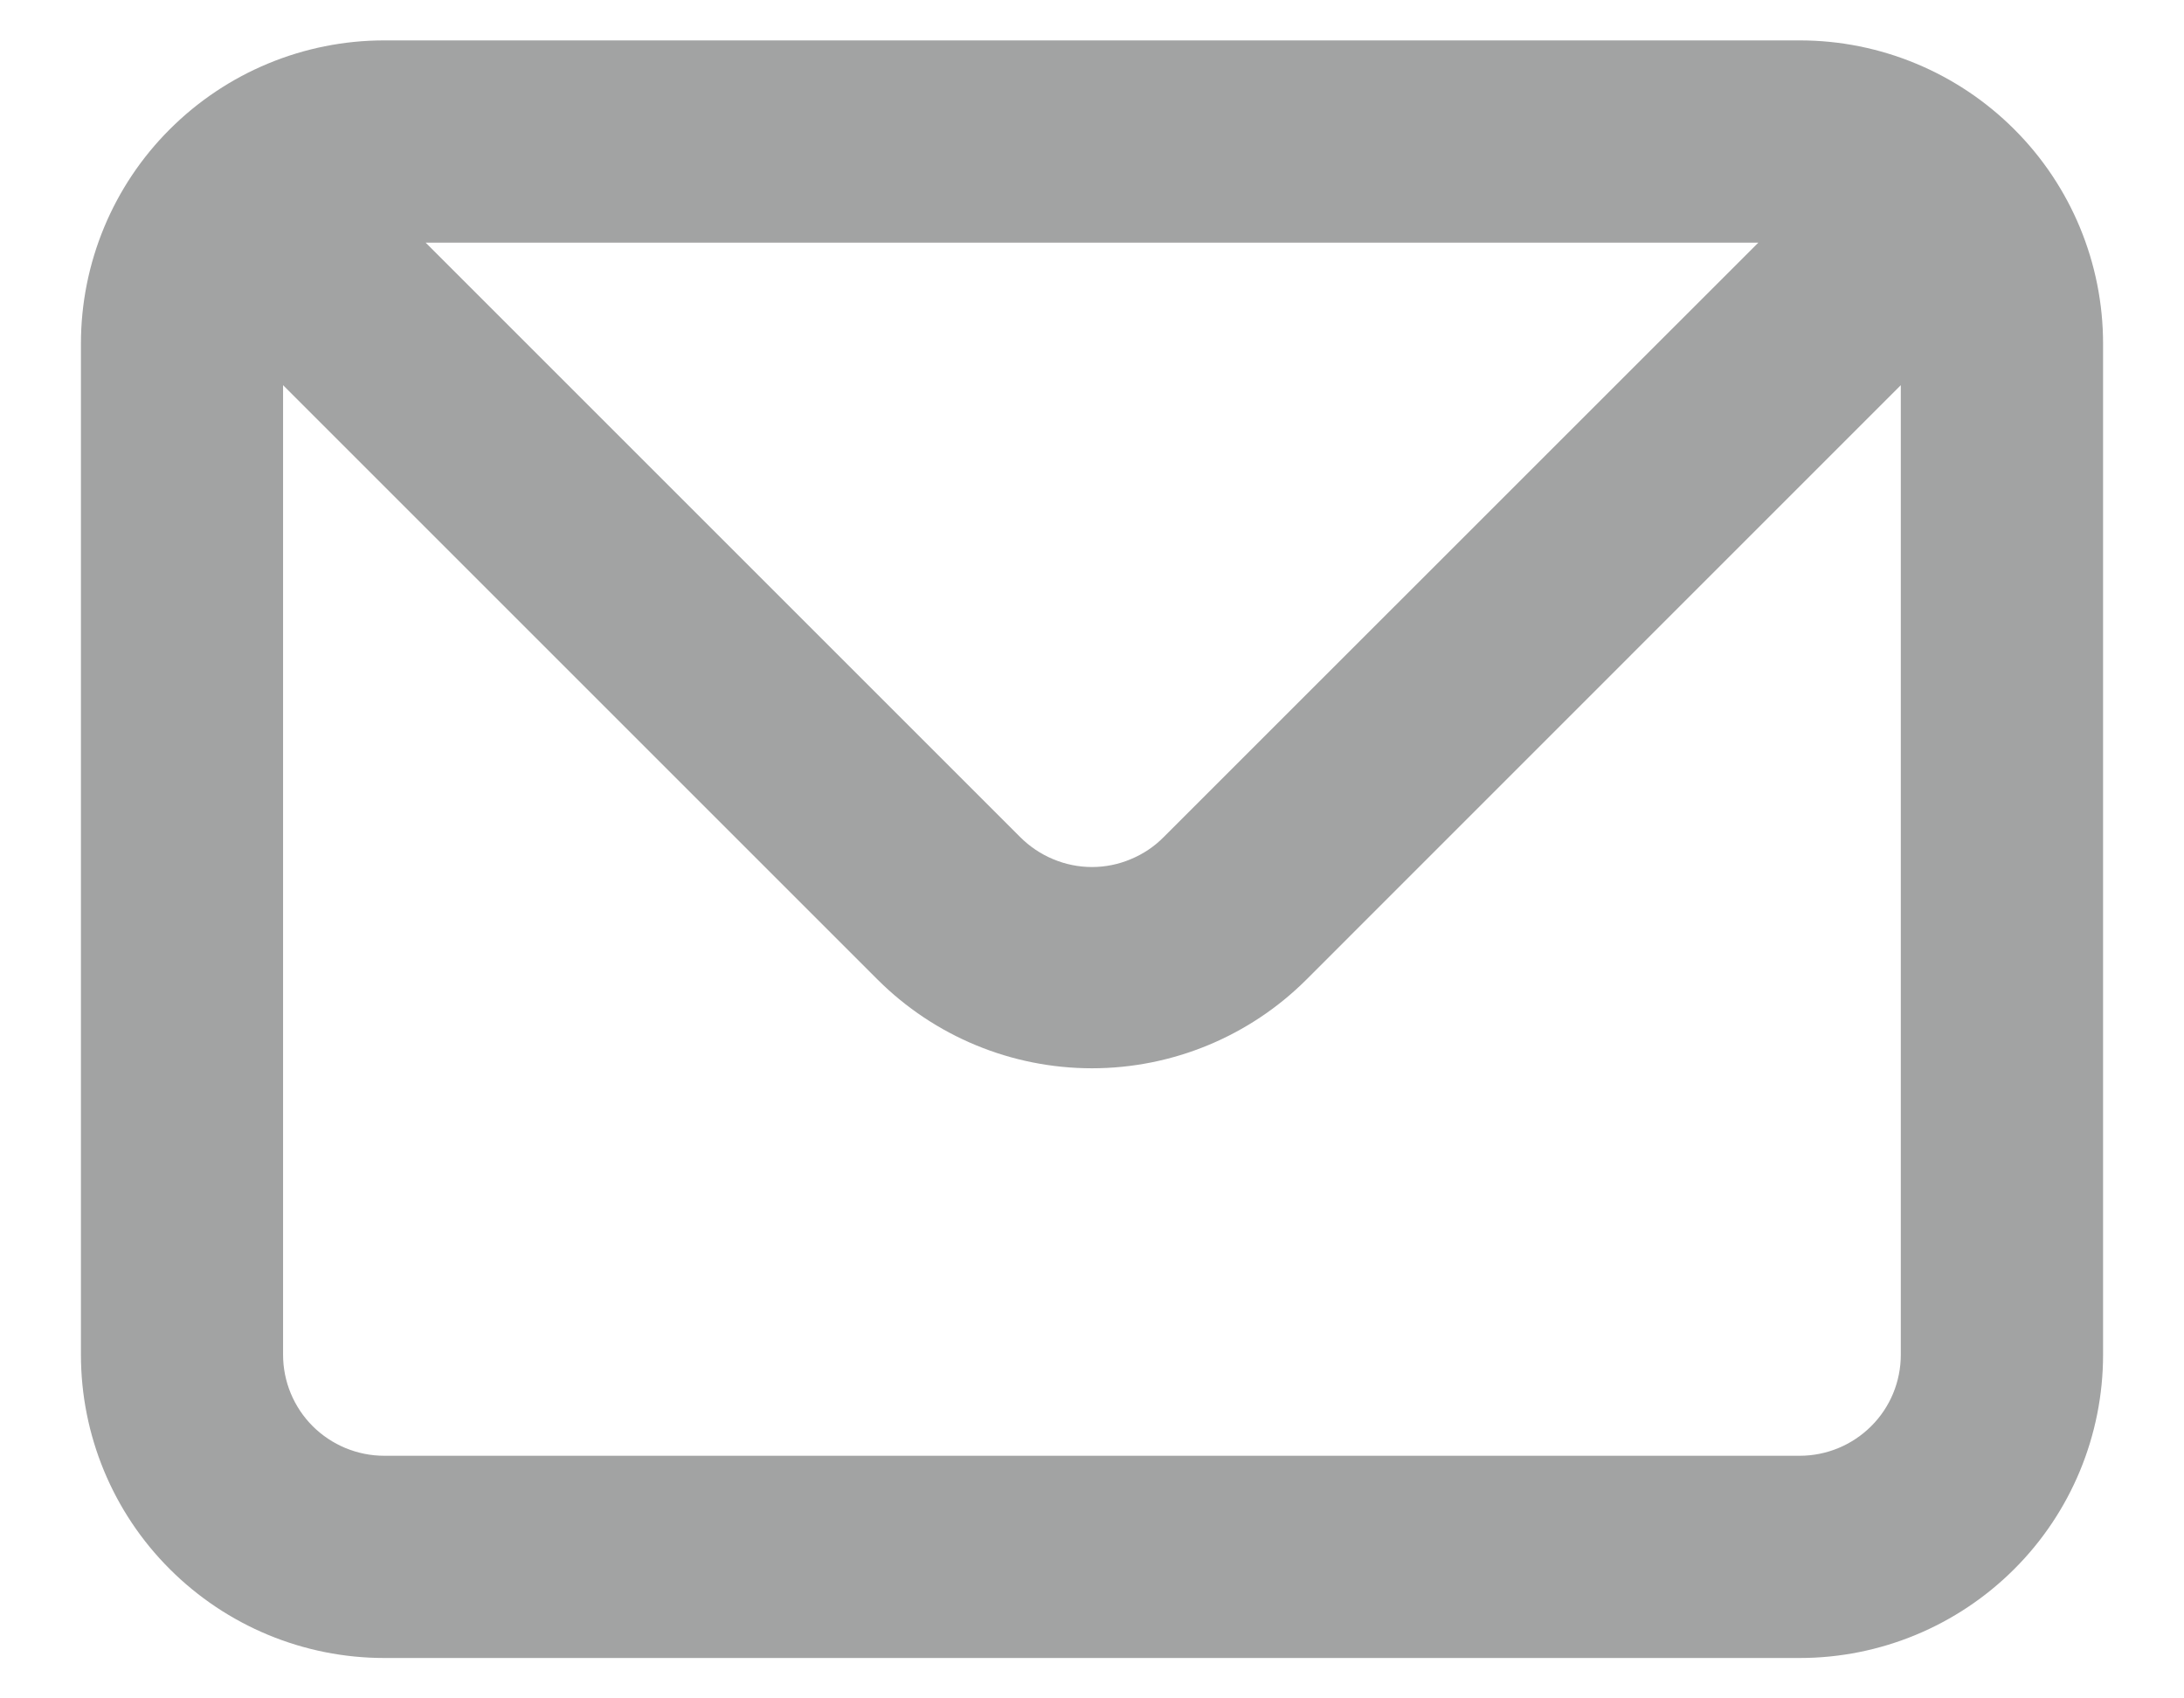
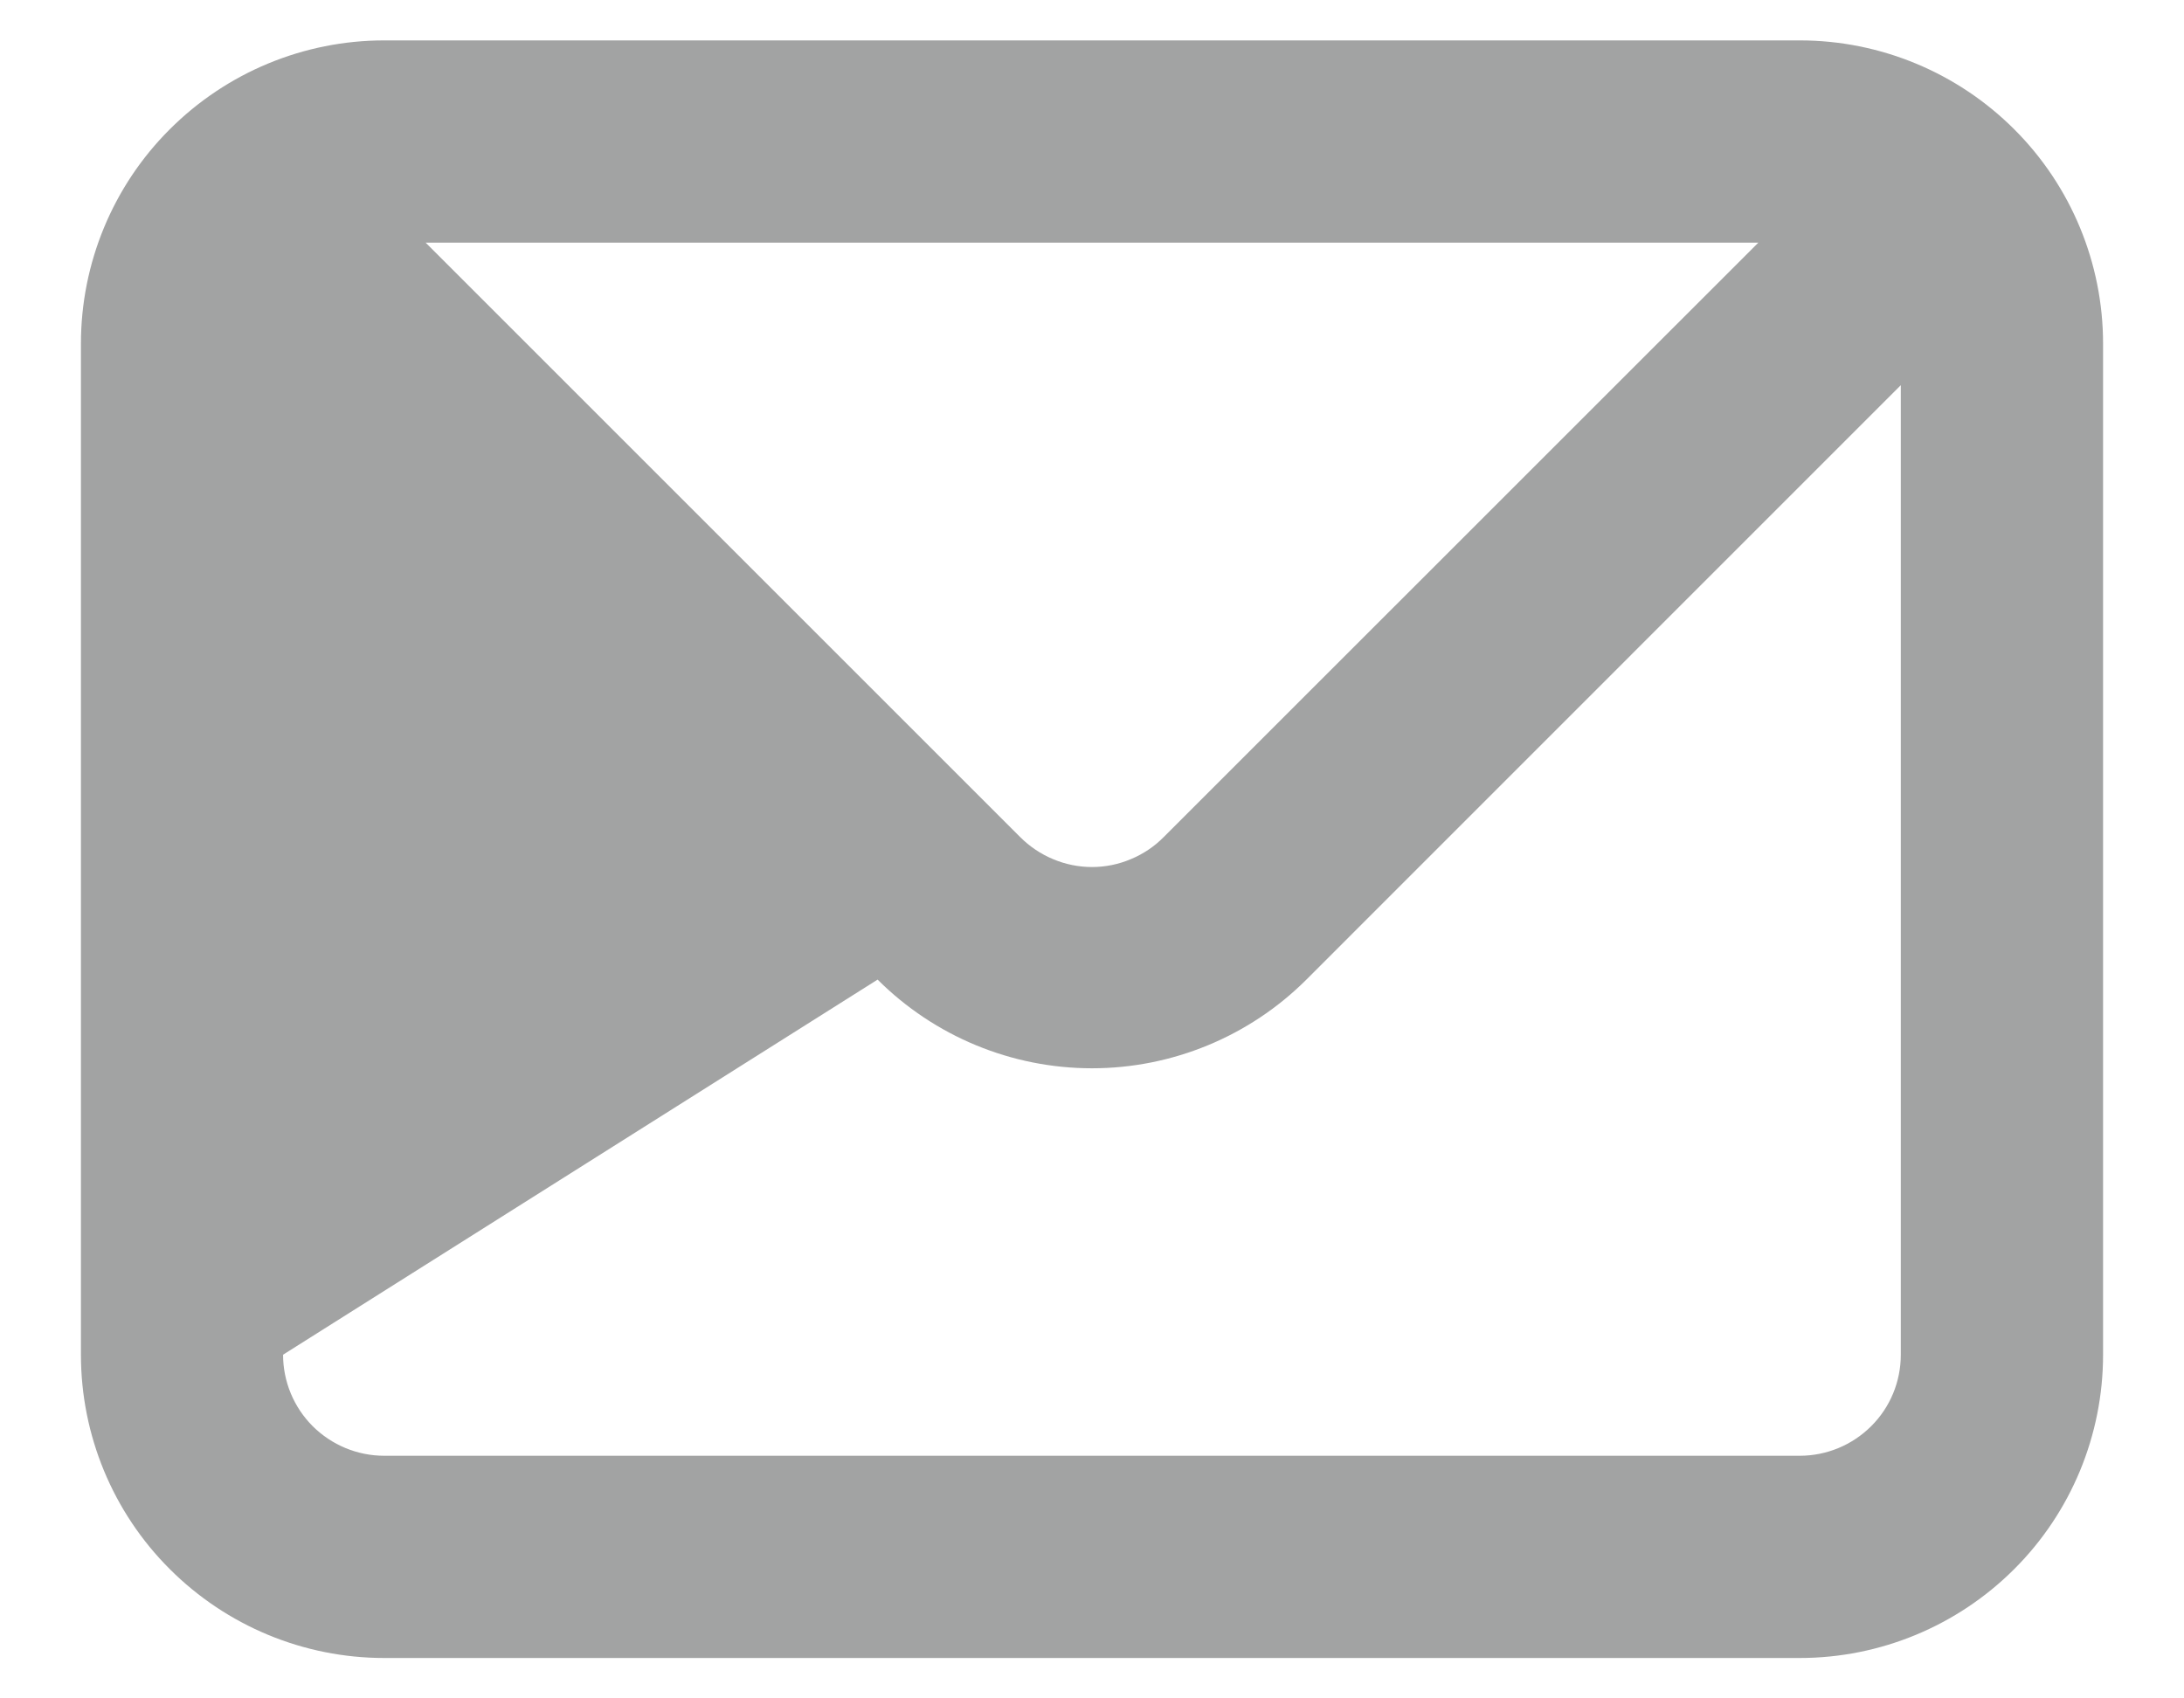
<svg xmlns="http://www.w3.org/2000/svg" width="18" height="14" viewBox="0 0 18 14" fill="none">
-   <path d="M14.833 0.333H3.167C2.503 0.333 1.868 0.597 1.399 1.066C0.93 1.534 0.667 2.17 0.667 2.833V11.167C0.667 11.83 0.93 12.466 1.399 12.934C1.868 13.403 2.503 13.667 3.167 13.667H14.833C15.496 13.667 16.132 13.403 16.601 12.934C17.07 12.466 17.333 11.83 17.333 11.167V2.833C17.333 2.17 17.07 1.534 16.601 1.066C16.132 0.597 15.496 0.333 14.833 0.333ZM14.492 2L9.591 6.9C9.514 6.978 9.422 7.04 9.32 7.082C9.219 7.125 9.11 7.147 9 7.147C8.89 7.147 8.781 7.125 8.679 7.082C8.578 7.04 8.486 6.978 8.408 6.9L3.508 2H14.492ZM15.666 11.167C15.666 11.388 15.579 11.6 15.422 11.756C15.266 11.912 15.054 12 14.833 12H3.167C2.945 12 2.734 11.912 2.577 11.756C2.421 11.6 2.333 11.388 2.333 11.167V3.175L7.233 8.075C7.702 8.543 8.337 8.806 9 8.806C9.662 8.806 10.298 8.543 10.767 8.075L15.666 3.175V11.167Z" fill="#A2A3A3" />
+   <path d="M14.833 0.333H3.167C2.503 0.333 1.868 0.597 1.399 1.066C0.93 1.534 0.667 2.17 0.667 2.833V11.167C0.667 11.83 0.93 12.466 1.399 12.934C1.868 13.403 2.503 13.667 3.167 13.667H14.833C15.496 13.667 16.132 13.403 16.601 12.934C17.07 12.466 17.333 11.83 17.333 11.167V2.833C17.333 2.17 17.07 1.534 16.601 1.066C16.132 0.597 15.496 0.333 14.833 0.333ZM14.492 2L9.591 6.9C9.514 6.978 9.422 7.04 9.32 7.082C9.219 7.125 9.11 7.147 9 7.147C8.89 7.147 8.781 7.125 8.679 7.082C8.578 7.04 8.486 6.978 8.408 6.9L3.508 2H14.492ZM15.666 11.167C15.666 11.388 15.579 11.6 15.422 11.756C15.266 11.912 15.054 12 14.833 12H3.167C2.945 12 2.734 11.912 2.577 11.756C2.421 11.6 2.333 11.388 2.333 11.167L7.233 8.075C7.702 8.543 8.337 8.806 9 8.806C9.662 8.806 10.298 8.543 10.767 8.075L15.666 3.175V11.167Z" fill="#A2A3A3" />
</svg>